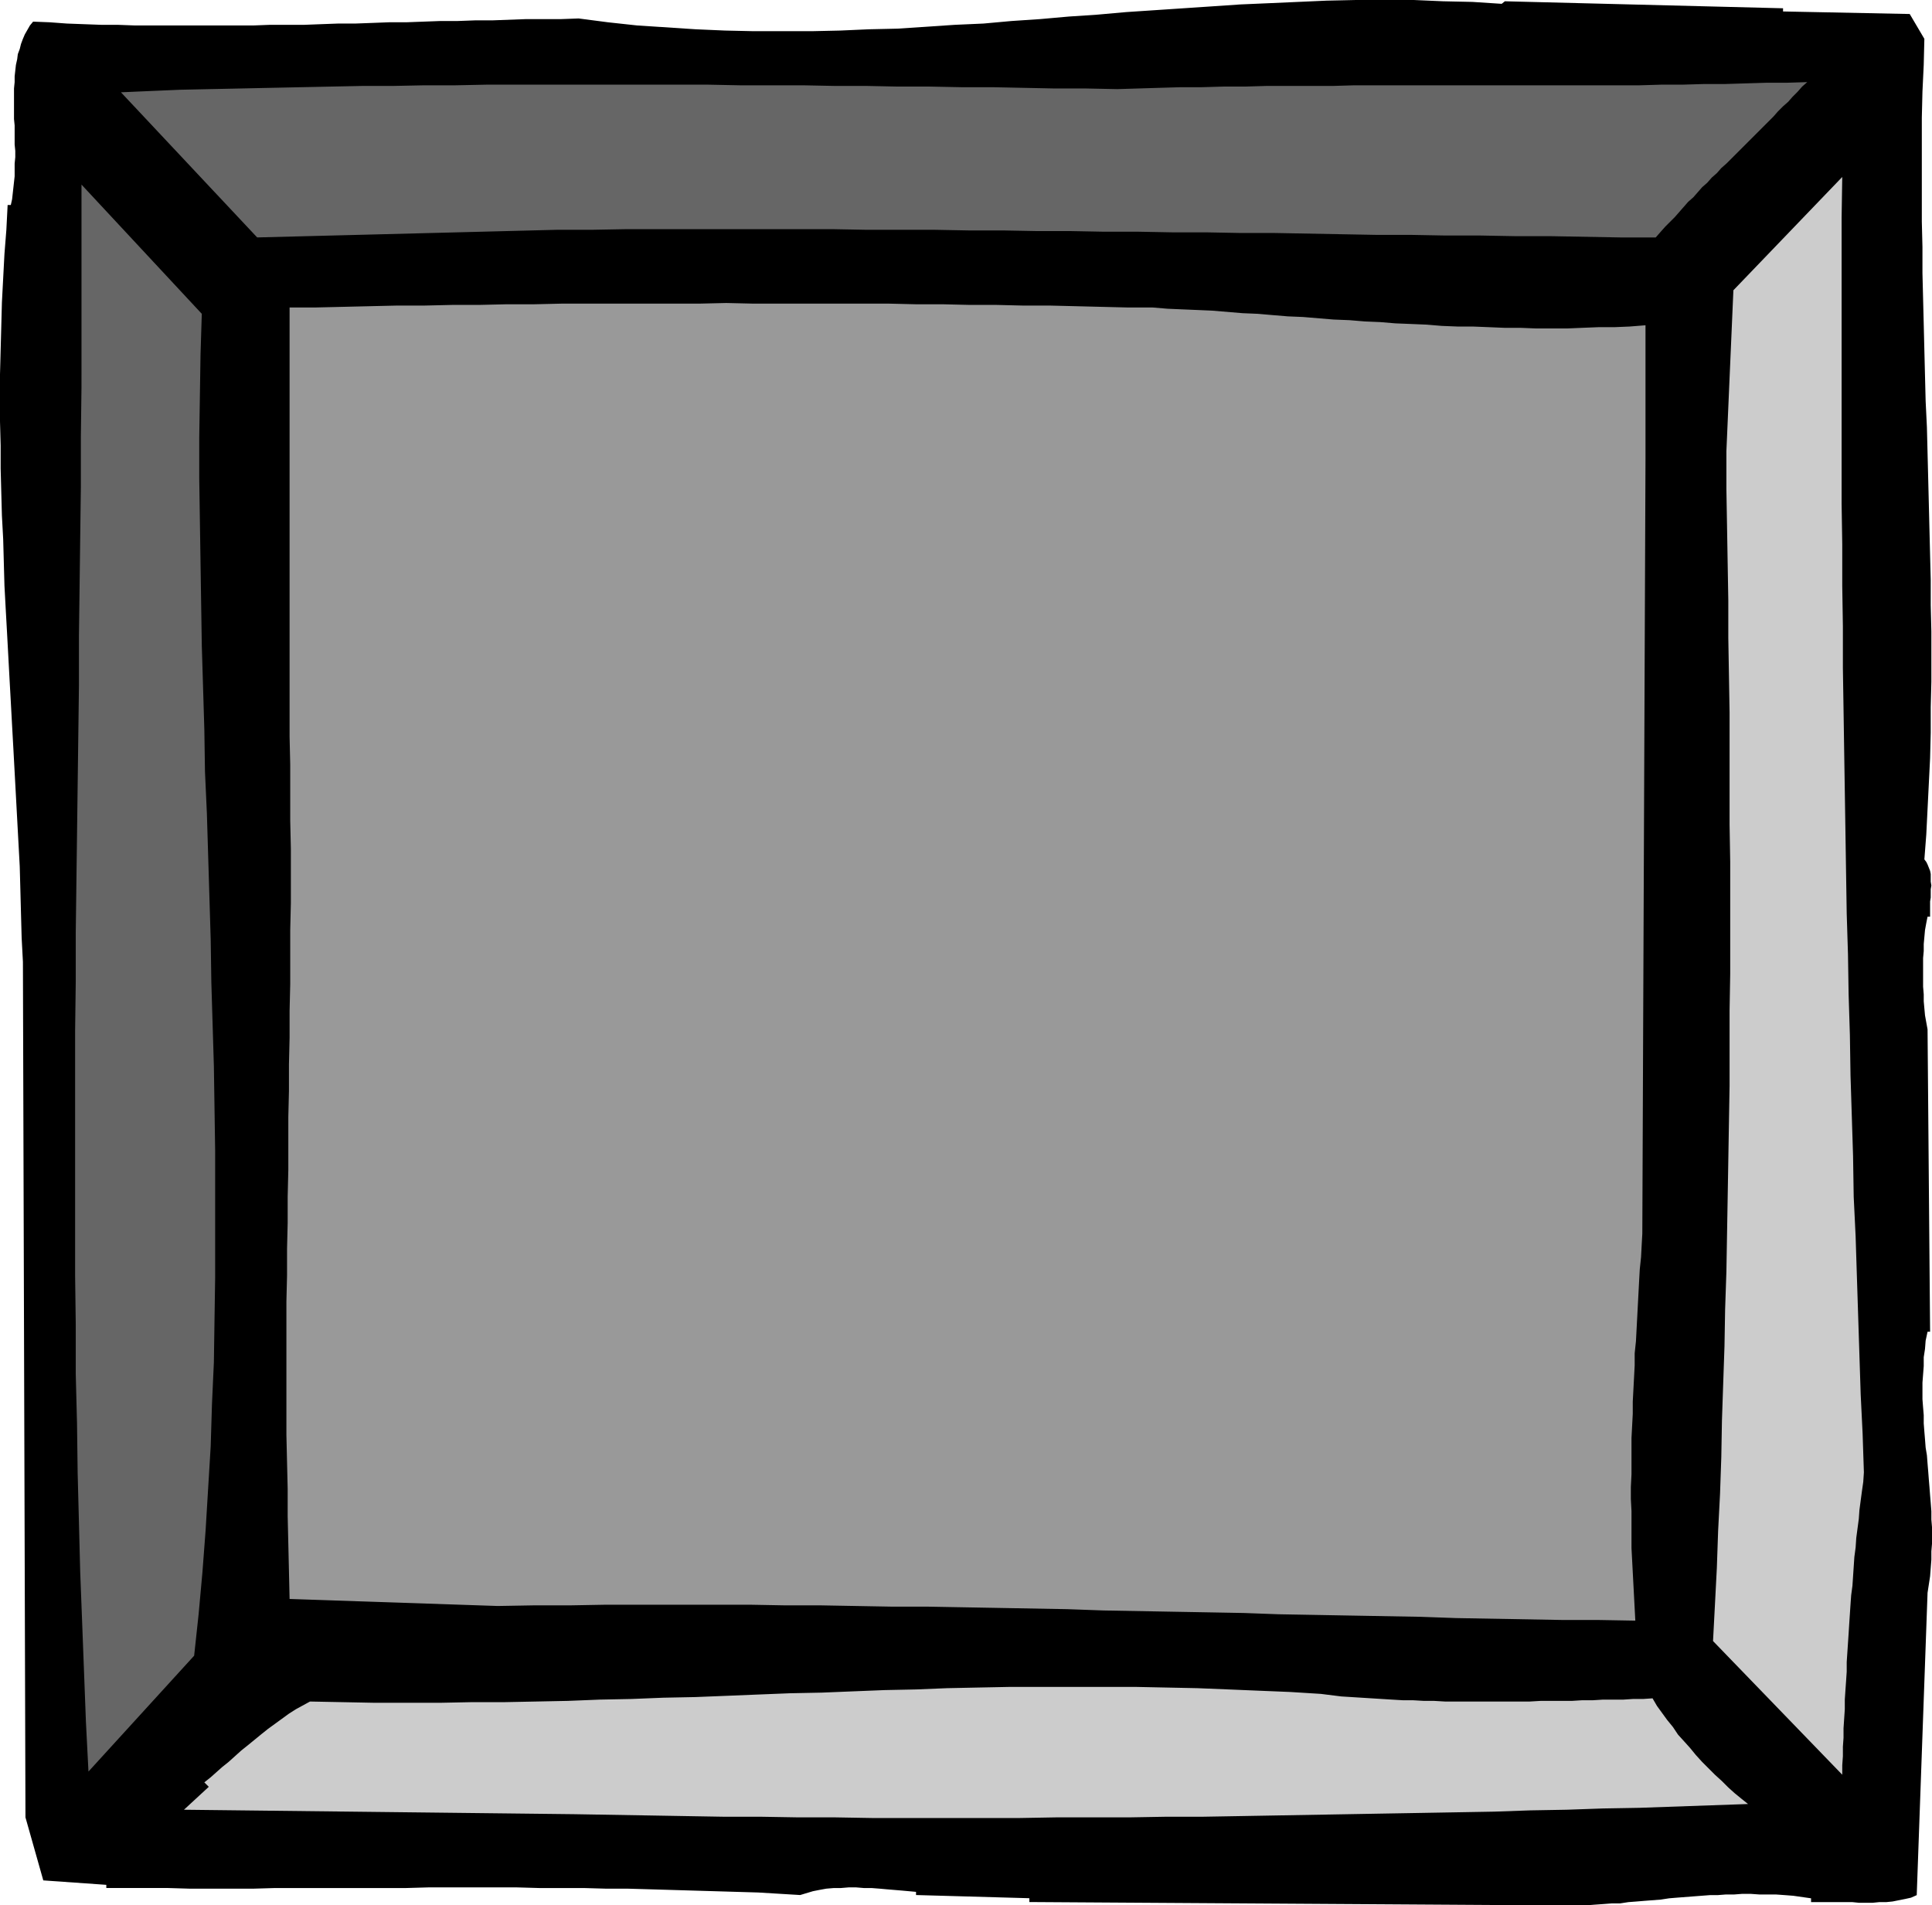
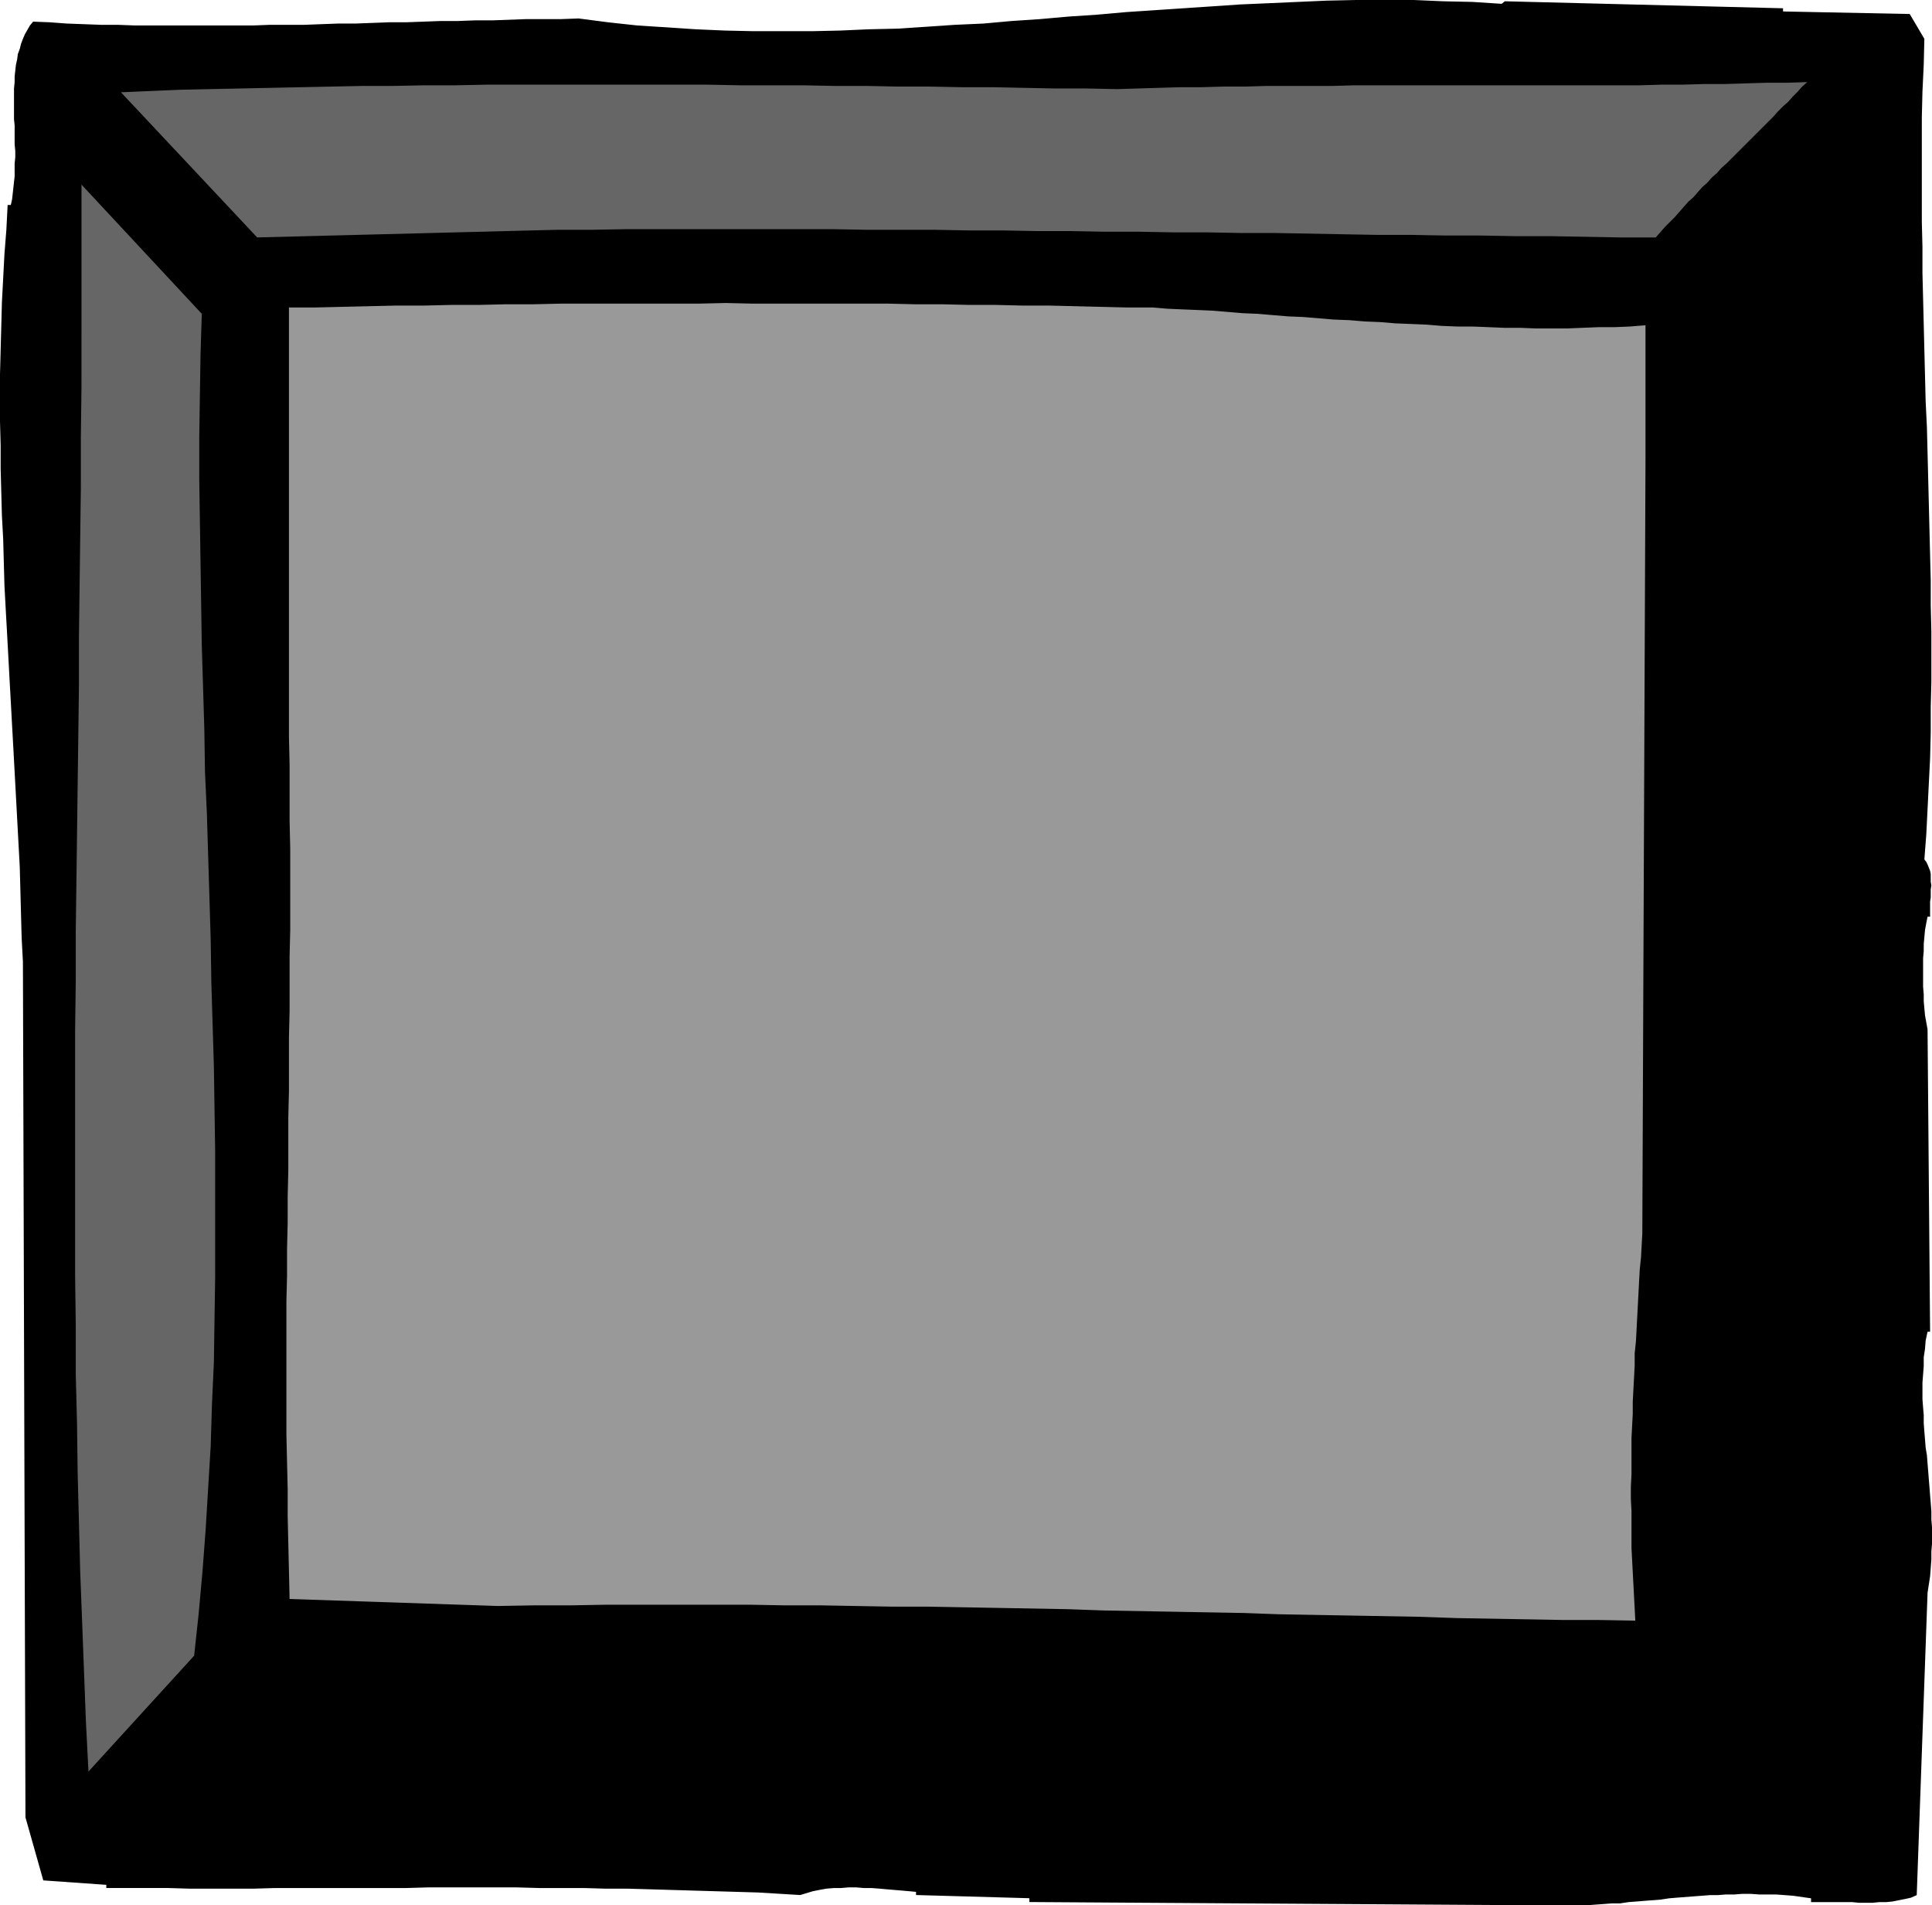
<svg xmlns="http://www.w3.org/2000/svg" xmlns:ns1="http://sodipodi.sourceforge.net/DTD/sodipodi-0.dtd" xmlns:ns2="http://www.inkscape.org/namespaces/inkscape" version="1.0" width="129.766mm" height="127.964mm" id="svg6" ns1:docname="General 03.wmf">
  <ns1:namedview id="namedview6" pagecolor="#ffffff" bordercolor="#000000" borderopacity="0.25" ns2:showpageshadow="2" ns2:pageopacity="0.0" ns2:pagecheckerboard="0" ns2:deskcolor="#d1d1d1" ns2:document-units="mm" />
  <defs id="defs1">
    <pattern id="WMFhbasepattern" patternUnits="userSpaceOnUse" width="6" height="6" x="0" y="0" />
  </defs>
  <path style="fill:#000000;fill-opacity:1;fill-rule:evenodd;stroke:none" d="m 452.641,2.909 32.158,0.646 3.717,6.302 -0.162,6.625 -0.323,6.787 -0.162,6.625 v 6.464 6.625 6.625 6.625 l 0.162,6.464 v 6.625 l 0.162,6.464 0.162,6.464 0.162,6.625 0.162,6.464 0.162,6.464 0.323,6.625 0.162,6.464 0.162,6.464 0.162,6.464 0.162,6.625 0.162,6.464 0.162,6.302 v 6.464 l 0.162,6.625 v 6.464 6.302 l -0.162,6.464 v 6.464 l -0.162,6.464 -0.323,6.464 -0.323,6.464 -0.323,6.464 -0.485,6.302 0.485,0.646 0.323,0.646 0.323,0.808 0.323,0.808 0.162,0.808 v 0.97 0.97 l 0.162,0.97 -0.162,0.97 v 0.97 1.131 l -0.162,0.97 v 0.97 0.97 0.97 0.97 h -0.646 l -0.323,1.616 -0.323,1.778 -0.162,1.778 -0.162,1.778 v 1.778 l -0.162,1.778 v 1.778 1.939 1.778 1.778 l 0.162,1.939 v 1.778 l 0.162,1.778 0.162,1.778 0.323,1.778 0.323,1.778 0.646,76.756 h -0.646 l -0.485,2.262 -0.162,2.101 -0.323,2.101 v 2.262 l -0.162,2.101 -0.162,2.101 v 2.101 2.101 l 0.162,2.101 0.162,1.939 v 2.101 l 0.162,2.101 0.162,1.939 0.162,2.101 0.323,1.939 0.162,2.101 0.162,1.939 0.162,2.101 0.162,1.939 0.162,2.101 0.162,1.939 0.162,2.101 v 2.101 l 0.162,1.939 v 2.101 2.101 l -0.162,1.939 v 2.101 l -0.162,2.101 -0.162,2.101 -0.323,2.101 -0.323,2.101 -2.747,76.756 -1.454,0.646 -1.454,0.323 -1.616,0.323 -1.616,0.323 -1.616,0.162 h -1.778 l -1.616,0.162 h -1.778 -1.778 l -1.616,-0.162 h -1.939 -1.616 -1.778 -1.778 -1.616 -1.778 v -0.97 l -2.262,-0.323 -2.262,-0.323 -2.101,-0.162 -2.262,-0.162 h -2.101 -2.101 l -2.262,-0.162 h -2.101 l -2.101,0.162 h -2.101 l -2.101,0.162 h -1.939 l -2.101,0.162 -2.101,0.162 -2.101,0.162 -2.101,0.162 -1.939,0.162 -2.101,0.323 -2.101,0.162 -2.101,0.162 -1.939,0.162 -2.101,0.162 -2.101,0.323 h -2.101 l -2.101,0.162 -2.262,0.162 -2.101,0.162 h -2.101 -2.262 -2.262 -2.101 -2.262 L 261.307,482.836 v -0.97 l -28.765,-0.808 v -0.808 l -1.778,-0.162 -1.778,-0.162 -1.939,-0.162 -1.939,-0.162 -1.778,-0.162 -2.101,-0.162 h -1.939 l -1.939,-0.162 h -1.939 l -1.939,0.162 h -1.778 l -1.939,0.162 -1.778,0.323 -1.616,0.323 -1.616,0.485 -1.616,0.485 -5.333,-0.323 -5.333,-0.323 -5.494,-0.162 -5.494,-0.162 -5.494,-0.162 -5.494,-0.162 -5.494,-0.162 -5.656,-0.162 h -5.494 l -5.656,-0.162 h -5.656 -5.656 l -5.656,-0.162 h -5.494 -5.656 -5.656 -5.656 l -5.656,0.162 h -5.494 -5.656 -5.656 -5.494 -5.656 -5.333 l -5.494,0.162 H 58.822 53.328 47.995 l -5.333,-0.162 H 37.33 32.158 26.987 v -0.808 L 10.989,477.341 6.464,461.344 5.818,244.165 5.494,238.024 5.333,232.045 5.171,225.905 5.01,219.926 4.686,213.947 4.363,207.968 4.04,201.989 3.717,196.011 3.394,190.032 3.07,184.214 2.747,178.236 2.424,172.418 2.101,166.439 1.778,160.46 1.454,154.643 1.131,148.664 0.97,142.847 0.808,136.868 0.485,130.889 0.323,124.91 0.162,118.931 V 113.114 L 0,106.974 v -5.979 -5.979 l 0.162,-6.14 0.162,-5.979 0.162,-6.14 0.323,-6.14 0.323,-6.14 0.485,-6.14 0.323,-6.302 H 2.747 L 3.07,50.578 3.232,49.124 3.394,47.67 3.555,46.215 3.717,44.761 V 43.145 41.529 L 3.878,39.913 V 38.297 L 3.717,36.681 V 35.065 33.449 31.834 L 3.555,30.218 V 28.602 27.147 25.531 23.916 22.461 L 3.717,20.845 V 19.391 L 3.878,17.937 4.04,16.482 4.363,15.028 4.525,13.735 5.01,12.443 5.333,11.15 5.818,9.857 6.302,8.726 6.949,7.595 7.595,6.464 8.403,5.494 l 4.202,0.162 4.363,0.323 4.363,0.162 4.363,0.162 h 4.202 l 4.363,0.162 h 4.363 4.202 4.363 4.202 4.363 4.202 4.363 l 4.202,-0.162 h 4.363 4.363 L 81.446,6.14 85.81,5.979 h 4.363 l 4.363,-0.162 4.202,-0.162 h 4.363 l 4.363,-0.162 4.363,-0.162 h 4.363 l 4.363,-0.162 h 4.363 l 4.363,-0.162 4.363,-0.162 h 4.525 4.363 l 4.363,-0.162 7.434,0.97 7.434,0.808 7.434,0.485 7.434,0.485 7.434,0.323 7.272,0.162 h 7.272 7.434 l 7.272,-0.162 7.272,-0.323 7.272,-0.162 7.272,-0.485 7.272,-0.485 7.272,-0.323 7.11,-0.646 7.272,-0.485 7.272,-0.646 7.272,-0.485 7.272,-0.646 7.272,-0.485 7.272,-0.485 7.272,-0.485 7.11,-0.485 7.434,-0.323 7.272,-0.323 7.272,-0.323 L 344.208,0 h 7.272 7.434 l 7.434,0.323 7.434,0.162 7.434,0.485 0.808,-0.646 70.619,1.778 z" id="path1" />
  <path style="fill:#666666;fill-opacity:1;fill-rule:evenodd;stroke:none" d="m 458.782,20.845 -1.293,1.131 -1.131,1.293 -1.293,1.293 -1.131,1.293 -1.293,1.131 -1.293,1.293 -1.131,1.293 -1.131,1.131 -1.293,1.293 -1.131,1.131 -1.293,1.293 -1.131,1.131 -1.293,1.293 -1.131,1.131 -1.131,1.131 -1.293,1.293 -1.131,1.131 -1.293,1.131 -1.131,1.293 -1.293,1.131 -1.131,1.293 -1.293,1.131 -1.131,1.293 -1.131,1.293 -1.293,1.131 -1.131,1.293 -1.131,1.293 -1.131,1.293 -1.293,1.293 -1.131,1.131 -1.293,1.454 -1.131,1.293 h -9.05 l -8.888,-0.162 -8.888,-0.162 h -8.888 l -8.726,-0.162 h -8.888 l -8.726,-0.162 h -8.726 l -8.726,-0.162 -8.726,-0.162 -8.726,-0.162 h -8.565 l -8.726,-0.162 h -8.565 l -8.565,-0.162 h -8.726 l -8.565,-0.162 h -8.565 l -8.565,-0.162 h -8.726 l -8.565,-0.162 h -8.565 -8.726 l -8.565,-0.162 h -8.726 -8.726 -8.726 -8.565 -8.888 -8.726 l -8.726,0.162 h -8.888 l -76.114,1.939 -34.582,-36.843 7.434,-0.323 7.595,-0.323 7.595,-0.162 7.757,-0.162 7.595,-0.162 7.757,-0.162 7.757,-0.162 7.918,-0.162 h 7.757 l 7.918,-0.162 h 7.918 l 7.918,-0.162 h 8.08 7.918 8.08 7.918 8.08 7.918 8.08 l 8.08,0.162 h 8.08 7.918 l 8.08,0.162 h 8.08 l 7.918,0.162 h 8.08 l 8.08,0.162 h 7.918 l 7.918,0.162 7.918,0.162 h 7.918 l 7.918,0.162 5.333,-0.162 5.333,-0.162 5.494,-0.162 h 5.333 l 5.494,-0.162 h 5.494 l 5.494,-0.162 h 5.656 5.494 5.656 l 5.494,-0.162 h 5.656 5.656 5.494 5.656 5.656 5.656 5.494 5.656 5.494 5.494 5.656 5.333 5.494 l 5.494,-0.162 h 5.333 l 5.494,-0.162 h 5.333 l 5.171,-0.162 5.333,-0.162 h 5.171 z" id="path2" />
-   <path style="fill:#cccccc;fill-opacity:1;fill-rule:evenodd;stroke:none" d="m 473.164,373.761 -0.162,2.424 -0.323,2.262 -0.323,2.424 -0.323,2.424 -0.162,2.262 -0.323,2.424 -0.323,2.424 -0.162,2.424 -0.323,2.424 -0.162,2.424 -0.162,2.424 -0.162,2.424 -0.323,2.424 -0.162,2.262 -0.162,2.424 -0.162,2.424 -0.162,2.585 -0.162,2.424 -0.162,2.424 -0.162,2.424 v 2.424 l -0.162,2.424 -0.162,2.262 -0.162,2.424 v 2.424 l -0.162,2.424 -0.162,2.424 v 2.424 l -0.162,2.262 v 2.424 l -0.162,2.262 v 2.424 l -32.805,-33.934 0.485,-9.211 0.485,-9.372 0.323,-9.372 0.485,-9.372 0.323,-9.372 0.162,-9.211 0.323,-9.534 0.323,-9.372 0.162,-9.372 0.323,-9.534 0.162,-9.372 0.162,-9.372 0.162,-9.534 0.162,-9.534 0.162,-9.372 v -9.534 -9.534 l 0.162,-9.372 v -9.534 -9.372 -9.534 l -0.162,-9.534 v -9.534 -9.372 -9.534 l -0.162,-9.534 -0.162,-9.372 v -9.534 l -0.162,-9.372 -0.162,-9.534 -0.162,-9.372 v -9.534 l 1.778,-40.883 27.634,-28.763 -0.162,10.342 v 10.342 10.342 10.342 10.342 10.342 10.342 10.503 l 0.162,10.342 v 10.503 l 0.162,10.342 v 10.503 l 0.162,10.342 0.162,10.503 0.162,10.342 0.162,10.342 0.162,10.503 0.162,10.342 0.323,10.342 0.162,10.18 0.323,10.342 0.162,10.342 0.323,10.18 0.323,10.18 0.162,10.342 0.485,10.019 0.323,10.18 0.323,10.019 0.323,10.019 0.323,10.019 0.485,9.857 z" id="path3" />
  <path style="fill:#666666;fill-opacity:1;fill-rule:evenodd;stroke:none" d="m 51.227,79.665 -0.323,10.342 -0.162,10.503 -0.162,10.503 v 10.503 l 0.162,10.665 0.162,10.503 0.162,10.665 0.162,10.503 0.323,10.665 0.323,10.665 0.162,10.665 0.485,10.665 0.323,10.665 0.323,10.665 0.323,10.665 0.162,10.827 0.323,10.665 0.323,10.665 0.162,10.665 0.162,10.827 v 10.665 10.827 10.665 l -0.162,10.665 -0.162,10.827 -0.485,10.665 -0.323,10.665 -0.646,10.665 -0.646,10.665 -0.808,10.665 -0.97,10.665 -1.131,10.503 -26.826,29.41 -0.646,-12.604 -0.485,-12.766 -0.485,-12.766 -0.485,-12.604 -0.323,-12.604 -0.323,-12.443 -0.162,-12.604 -0.323,-12.604 V 336.272 L 19.069,323.829 V 311.387 298.944 286.502 274.059 261.617 l 0.162,-12.443 v -12.443 l 0.162,-12.443 0.162,-12.443 0.162,-12.604 0.162,-12.443 0.162,-12.604 v -12.604 l 0.162,-12.443 0.162,-12.766 0.162,-12.604 v -12.766 l 0.162,-12.604 V 85.482 72.716 59.789 46.862 Z" id="path4" />
-   <path style="fill:#999999;fill-opacity:1;fill-rule:evenodd;stroke:none" d="m 292.496,78.049 3.878,0.323 3.717,0.162 3.878,0.162 3.717,0.162 3.878,0.323 3.878,0.323 3.878,0.162 3.717,0.323 3.878,0.323 3.878,0.162 3.878,0.323 3.878,0.323 4.04,0.162 3.878,0.323 3.878,0.162 3.878,0.323 4.04,0.162 3.878,0.162 3.878,0.323 4.04,0.162 h 3.878 l 4.04,0.162 3.878,0.162 h 4.04 l 4.04,0.162 h 3.878 4.04 l 3.878,-0.162 4.04,-0.162 h 4.04 l 3.878,-0.162 4.04,-0.323 v 33.934 l -0.808,196.657 -0.162,2.909 -0.162,3.07 -0.323,3.07 -0.162,2.909 -0.162,3.07 -0.162,3.07 -0.162,3.07 -0.162,3.07 -0.162,3.07 -0.323,3.07 v 3.07 l -0.162,3.07 -0.162,3.07 -0.162,3.07 v 3.07 l -0.162,3.07 -0.162,3.07 v 3.07 3.232 2.909 l -0.162,3.232 v 3.07 l 0.162,3.07 v 3.07 3.07 3.232 l 0.162,3.07 0.162,3.07 0.162,3.07 0.162,3.07 0.162,3.07 0.162,3.07 -9.211,-0.162 h -9.05 l -9.05,-0.162 -9.05,-0.162 -9.05,-0.162 -9.05,-0.323 -9.05,-0.162 -9.05,-0.162 -8.888,-0.162 -9.05,-0.162 -8.888,-0.323 -8.888,-0.162 -9.05,-0.162 -8.888,-0.162 -8.888,-0.162 -9.05,-0.323 -8.888,-0.162 -8.888,-0.162 -9.05,-0.162 -8.888,-0.162 h -9.05 l -9.05,-0.162 -8.888,-0.162 h -9.05 l -8.888,-0.162 h -9.05 -9.211 -9.05 -9.211 l -9.05,0.162 h -9.211 l -9.211,0.162 -52.843,-1.778 -0.162,-7.11 -0.162,-6.948 -0.162,-6.948 v -6.948 l -0.162,-6.787 -0.162,-6.948 v -6.787 -6.787 -6.787 -6.625 -6.787 l 0.162,-6.625 v -6.787 l 0.162,-6.625 v -6.625 l 0.162,-6.787 v -6.625 -6.787 l 0.162,-6.625 v -6.787 l 0.162,-6.787 v -6.787 l 0.162,-6.787 v -6.787 -6.948 l 0.162,-6.787 V 222.35 215.402 l -0.162,-7.11 v -7.11 -7.11 l -0.162,-7.11 V 78.049 h 6.787 l 6.949,-0.162 6.787,-0.162 6.949,-0.162 h 6.949 l 6.949,-0.162 h 6.787 l 6.949,-0.162 h 6.949 l 6.949,-0.162 h 6.949 6.949 7.11 6.949 6.949 l 6.949,-0.162 6.949,0.162 h 6.787 6.949 6.949 6.787 6.949 l 6.787,0.162 h 6.787 l 6.787,0.162 h 6.787 l 6.626,0.162 h 6.787 l 6.626,0.162 6.464,0.162 6.626,0.162 z" id="path5" />
-   <path style="fill:#cccccc;fill-opacity:1;fill-rule:evenodd;stroke:none" d="m 419.513,431.126 1.131,1.939 1.293,1.778 1.293,1.778 1.454,1.778 1.293,1.939 1.616,1.778 1.454,1.616 1.454,1.778 1.616,1.778 1.616,1.616 1.616,1.616 1.778,1.616 1.616,1.616 1.616,1.454 1.778,1.454 1.616,1.293 -9.211,0.323 -9.211,0.323 -9.211,0.323 -9.211,0.162 -9.211,0.323 -9.211,0.162 -9.211,0.323 -9.211,0.162 -9.211,0.162 -9.373,0.162 -9.211,0.162 -9.211,0.162 -9.211,0.162 -9.211,0.162 -9.373,0.162 h -9.211 l -9.373,0.162 h -9.211 -9.373 l -9.211,0.162 h -9.373 -9.373 -9.373 -9.373 l -9.373,-0.162 h -9.373 l -9.534,-0.162 h -9.373 l -9.534,-0.162 -9.373,-0.162 -9.534,-0.162 -9.534,-0.162 -99.061,-1.131 6.302,-5.817 -1.131,-1.131 1.616,-1.293 1.454,-1.293 1.454,-1.293 1.616,-1.293 1.616,-1.454 1.616,-1.454 1.616,-1.293 1.778,-1.454 1.778,-1.454 1.616,-1.293 1.778,-1.293 1.778,-1.293 1.778,-1.293 1.778,-1.131 1.778,-0.97 1.778,-0.97 8.242,0.162 8.242,0.162 h 8.242 8.242 l 8.08,-0.162 h 8.242 l 8.08,-0.162 8.08,-0.162 8.08,-0.323 8.08,-0.162 8.08,-0.323 8.08,-0.162 8.08,-0.323 7.918,-0.323 8.08,-0.323 8.08,-0.162 7.918,-0.323 8.08,-0.323 7.918,-0.162 7.918,-0.323 7.918,-0.162 8.08,-0.162 h 7.918 7.918 7.918 7.918 l 7.918,0.162 7.918,0.162 7.918,0.323 7.757,0.323 7.918,0.323 7.757,0.485 2.586,0.323 2.586,0.323 2.586,0.162 2.586,0.162 2.586,0.162 2.586,0.162 2.586,0.162 2.747,0.162 h 2.586 l 2.747,0.162 h 2.586 l 2.747,0.162 h 2.747 2.586 2.747 2.747 2.586 2.747 2.747 2.586 l 2.747,-0.162 h 2.586 2.747 2.586 l 2.586,-0.162 h 2.747 l 2.586,-0.162 h 2.586 2.586 l 2.424,-0.162 h 2.586 z" id="path6" />
+   <path style="fill:#999999;fill-opacity:1;fill-rule:evenodd;stroke:none" d="m 292.496,78.049 3.878,0.323 3.717,0.162 3.878,0.162 3.717,0.162 3.878,0.323 3.878,0.323 3.878,0.162 3.717,0.323 3.878,0.323 3.878,0.162 3.878,0.323 3.878,0.323 4.04,0.162 3.878,0.323 3.878,0.162 3.878,0.323 4.04,0.162 3.878,0.162 3.878,0.323 4.04,0.162 h 3.878 l 4.04,0.162 3.878,0.162 h 4.04 l 4.04,0.162 h 3.878 4.04 l 3.878,-0.162 4.04,-0.162 h 4.04 l 3.878,-0.162 4.04,-0.323 v 33.934 l -0.808,196.657 -0.162,2.909 -0.162,3.07 -0.323,3.07 -0.162,2.909 -0.162,3.07 -0.162,3.07 -0.162,3.07 -0.162,3.07 -0.162,3.07 -0.323,3.07 v 3.07 l -0.162,3.07 -0.162,3.07 -0.162,3.07 v 3.07 l -0.162,3.07 -0.162,3.07 v 3.07 3.232 2.909 l -0.162,3.232 v 3.07 l 0.162,3.07 v 3.07 3.07 3.232 l 0.162,3.07 0.162,3.07 0.162,3.07 0.162,3.07 0.162,3.07 0.162,3.07 -9.211,-0.162 h -9.05 l -9.05,-0.162 -9.05,-0.162 -9.05,-0.162 -9.05,-0.323 -9.05,-0.162 -9.05,-0.162 -8.888,-0.162 -9.05,-0.162 -8.888,-0.323 -8.888,-0.162 -9.05,-0.162 -8.888,-0.162 -8.888,-0.162 -9.05,-0.323 -8.888,-0.162 -8.888,-0.162 -9.05,-0.162 -8.888,-0.162 h -9.05 l -9.05,-0.162 -8.888,-0.162 h -9.05 l -8.888,-0.162 h -9.05 -9.211 -9.05 -9.211 l -9.05,0.162 h -9.211 l -9.211,0.162 -52.843,-1.778 -0.162,-7.11 -0.162,-6.948 -0.162,-6.948 v -6.948 l -0.162,-6.787 -0.162,-6.948 v -6.787 -6.787 -6.787 -6.625 -6.787 l 0.162,-6.625 v -6.787 l 0.162,-6.625 v -6.625 l 0.162,-6.787 v -6.625 -6.787 l 0.162,-6.625 v -6.787 v -6.787 l 0.162,-6.787 v -6.787 -6.948 l 0.162,-6.787 V 222.35 215.402 l -0.162,-7.11 v -7.11 -7.11 l -0.162,-7.11 V 78.049 h 6.787 l 6.949,-0.162 6.787,-0.162 6.949,-0.162 h 6.949 l 6.949,-0.162 h 6.787 l 6.949,-0.162 h 6.949 l 6.949,-0.162 h 6.949 6.949 7.11 6.949 6.949 l 6.949,-0.162 6.949,0.162 h 6.787 6.949 6.949 6.787 6.949 l 6.787,0.162 h 6.787 l 6.787,0.162 h 6.787 l 6.626,0.162 h 6.787 l 6.626,0.162 6.464,0.162 6.626,0.162 z" id="path5" />
</svg>